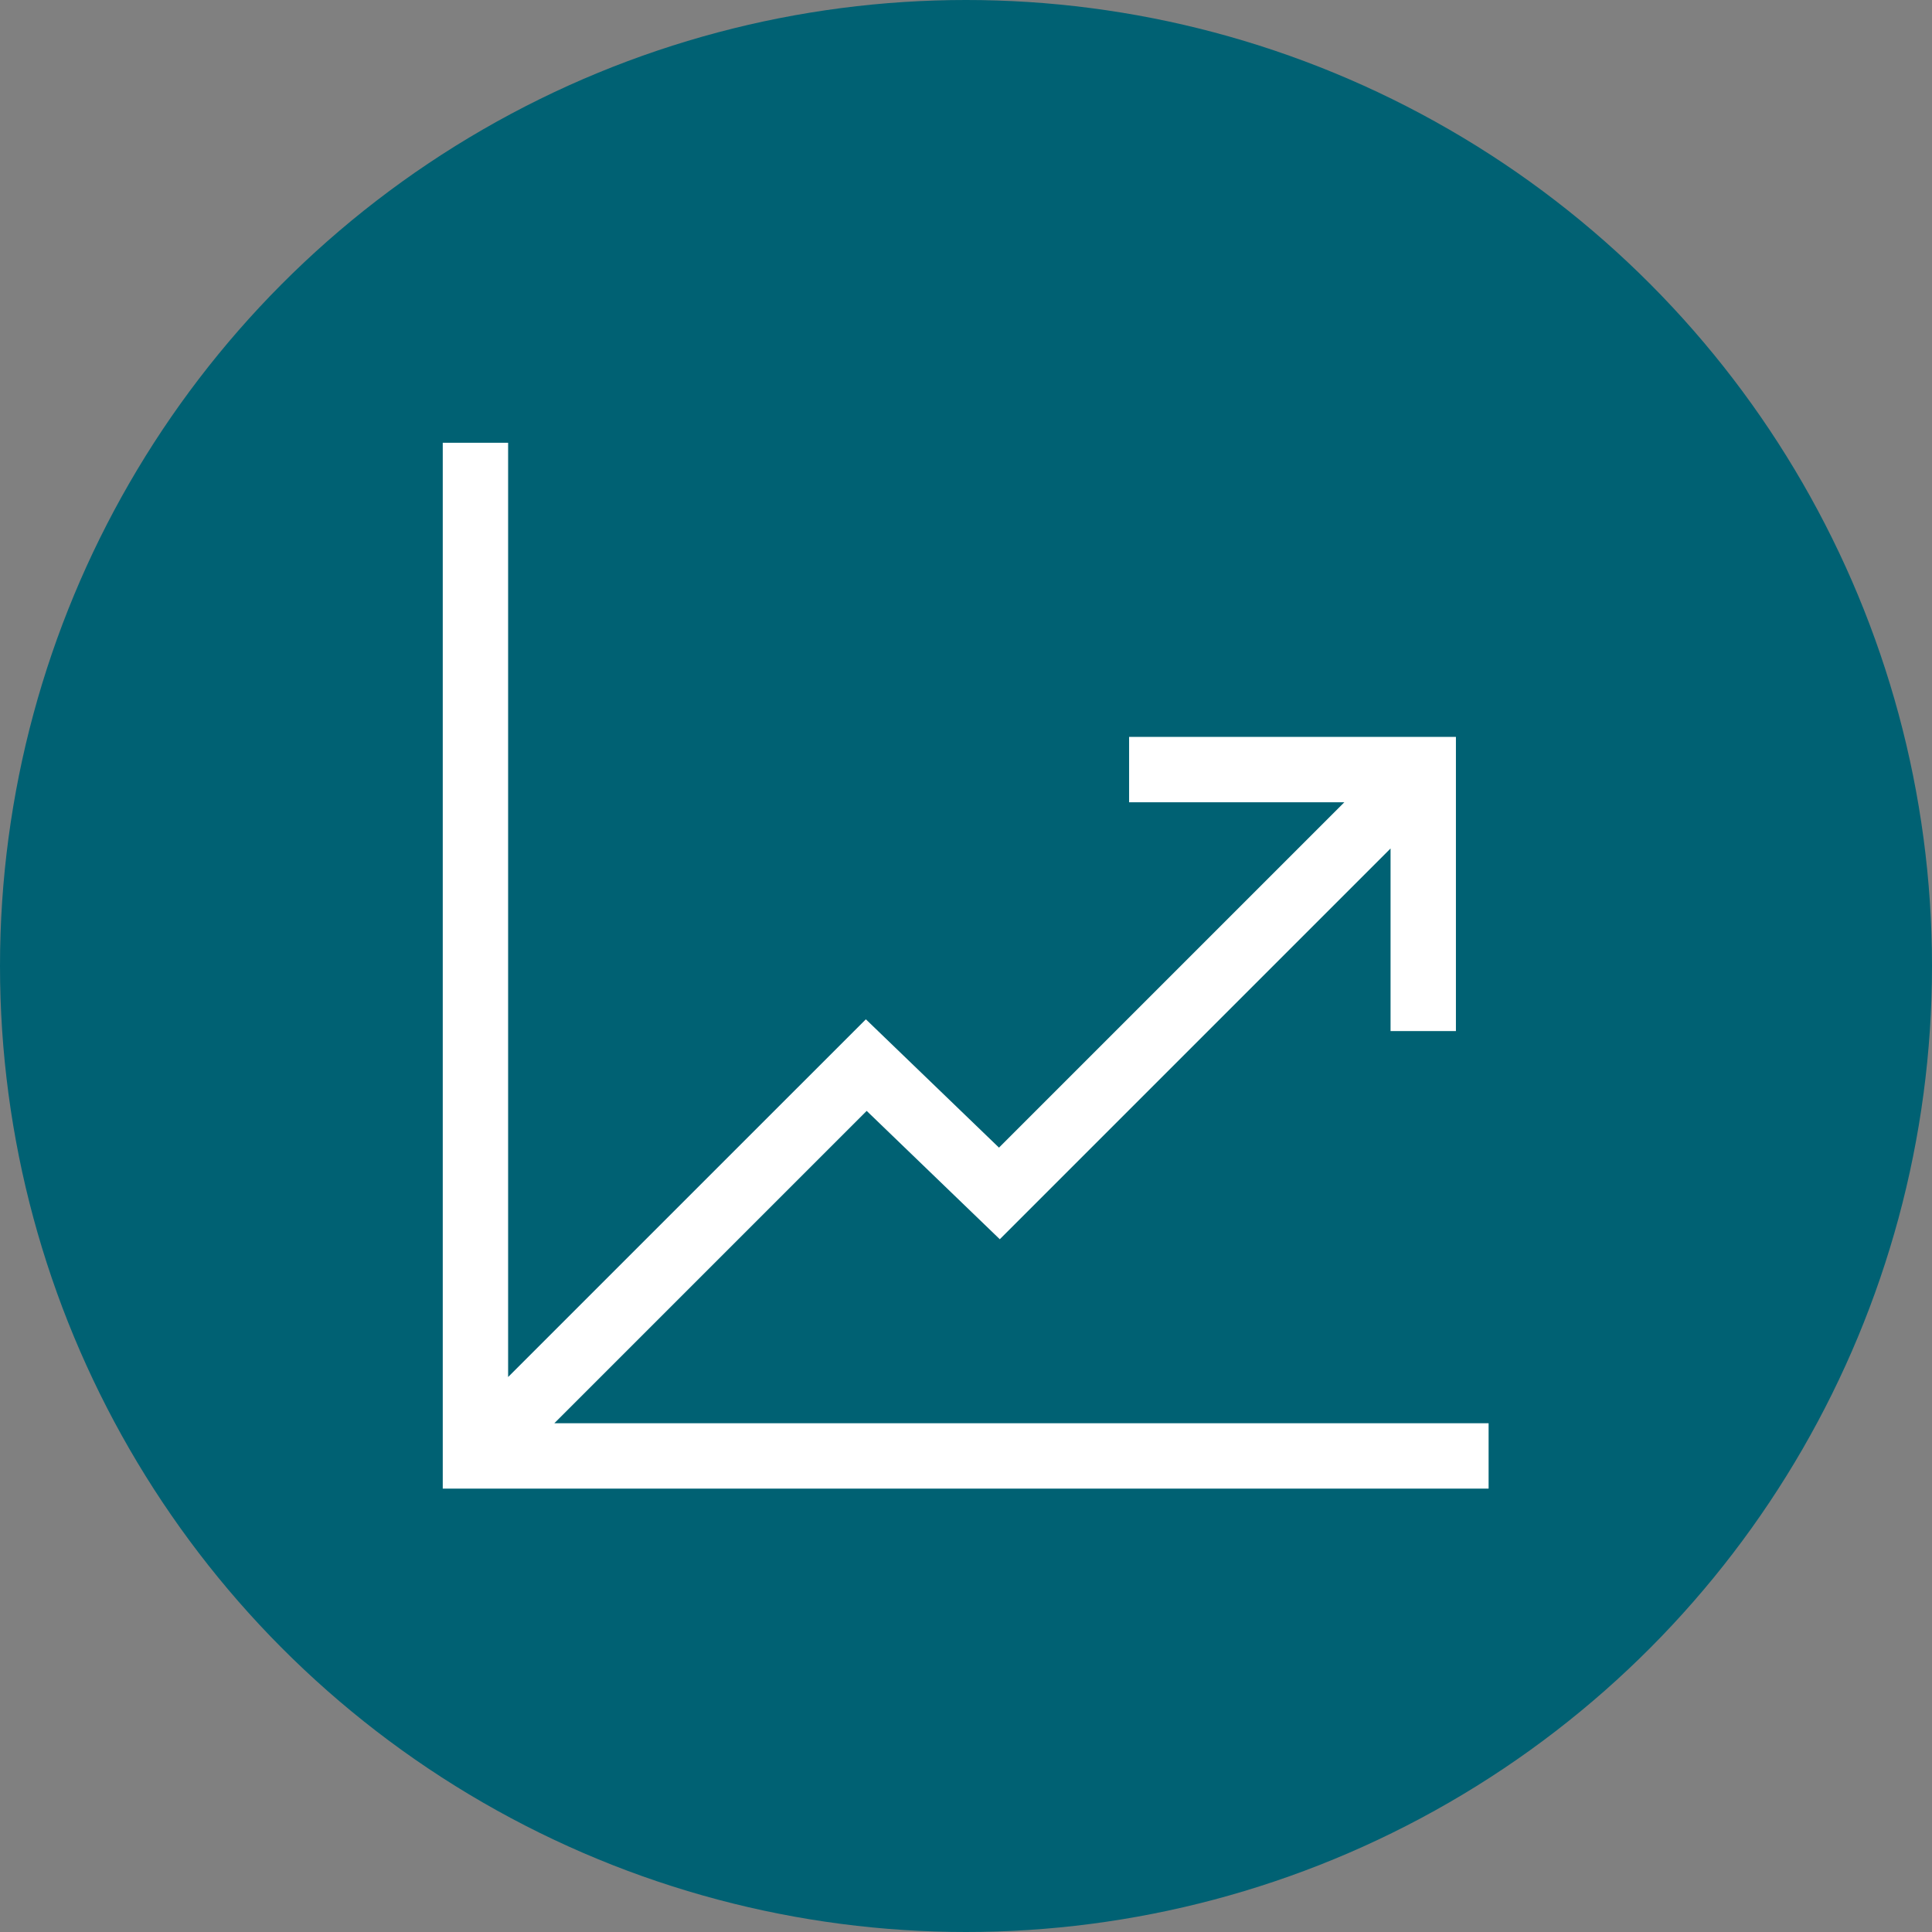
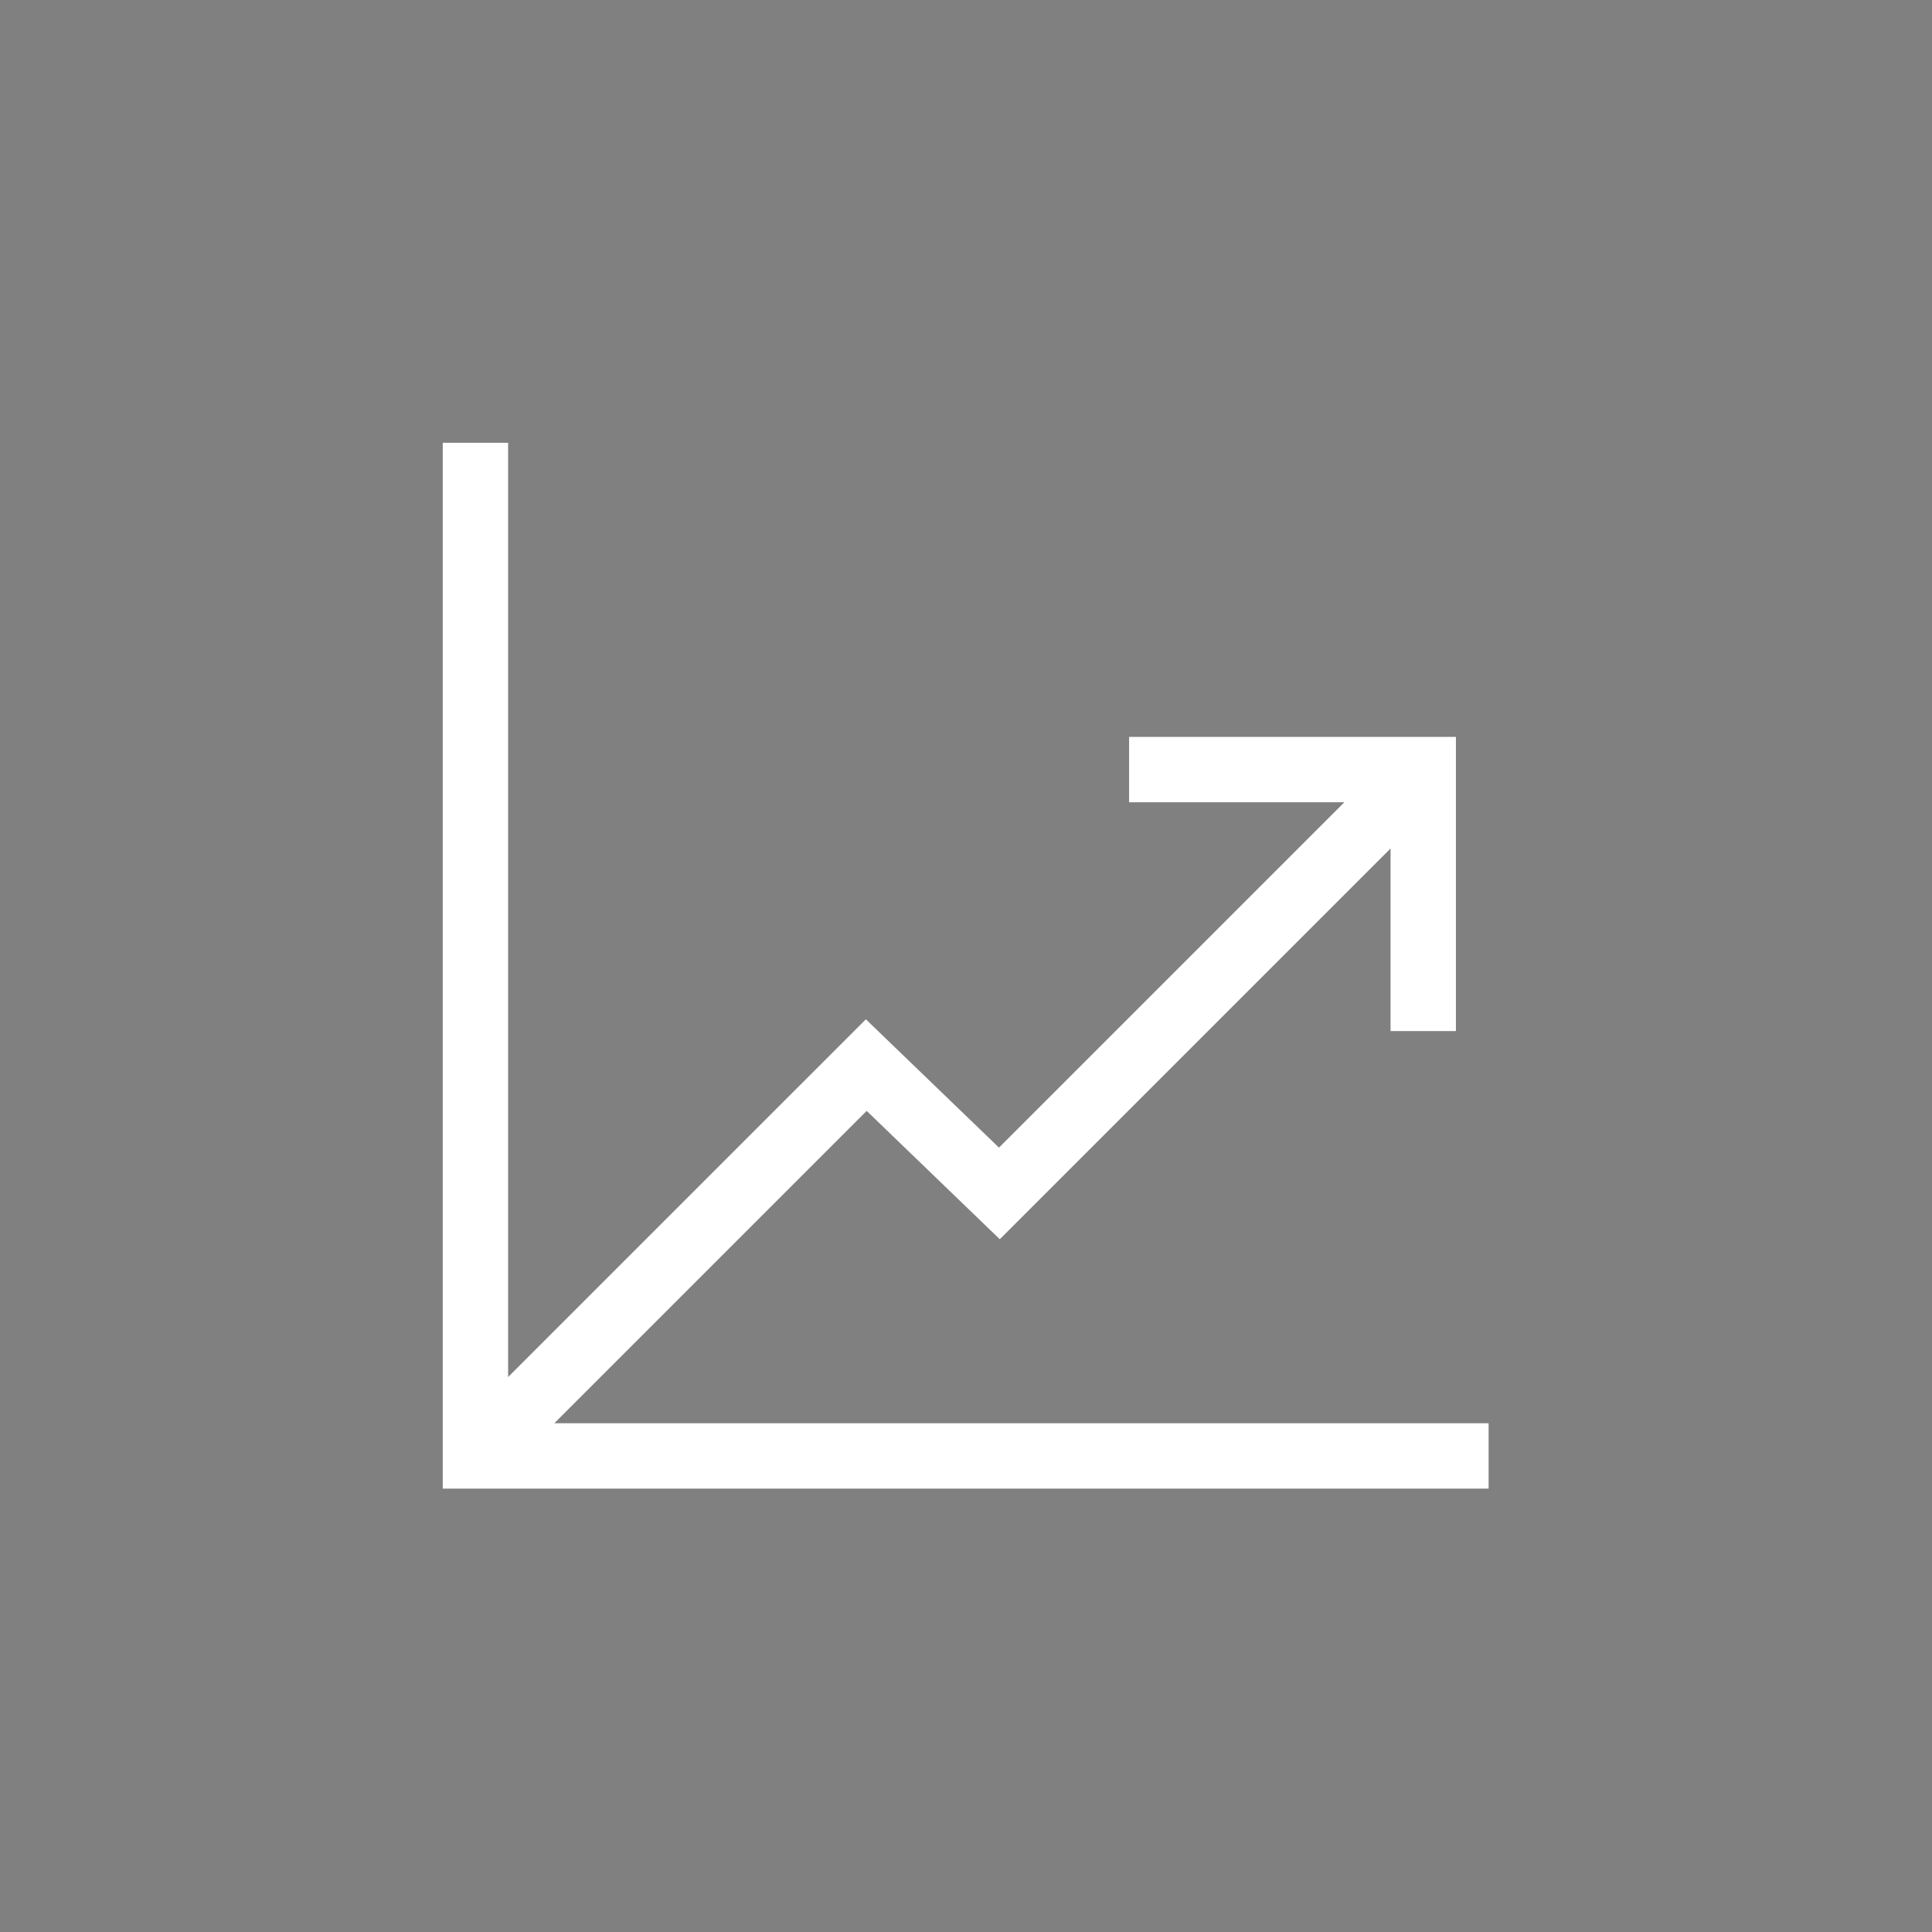
<svg xmlns="http://www.w3.org/2000/svg" height="48" width="48" viewBox="0 0 48 48">
  <rect x="0" y="0" width="48" height="48" fill="#808080" stroke="none" />
  <g>
-     <ellipse cy="24" cx="24" ry="24" rx="24" fill="#006173" />
-     <path id="path1" transform="rotate(0,24,24) translate(11,11) scale(0.812,0.812)  " fill="#FFFFFF" d="M0,0L2,0 2,28.586 12.946,17.641 17.019,21.567 27.586,11 21,11 21,9 31,9 31,18 29,18 29,12.414 17.044,24.37 12.971,20.443 3.414,30 32,30 32,32 0,32z" />
+     <path id="path1" transform="rotate(0,24,24) translate(11,11) scale(0.812,0.812)  " fill="#FFFFFF" d="M0,0L2,0 2,28.586 12.946,17.641 17.019,21.567 27.586,11 21,11 21,9 31,9 31,18 29,18 29,12.414 17.044,24.37 12.971,20.443 3.414,30 32,30 32,32 0,32" />
  </g>
</svg>